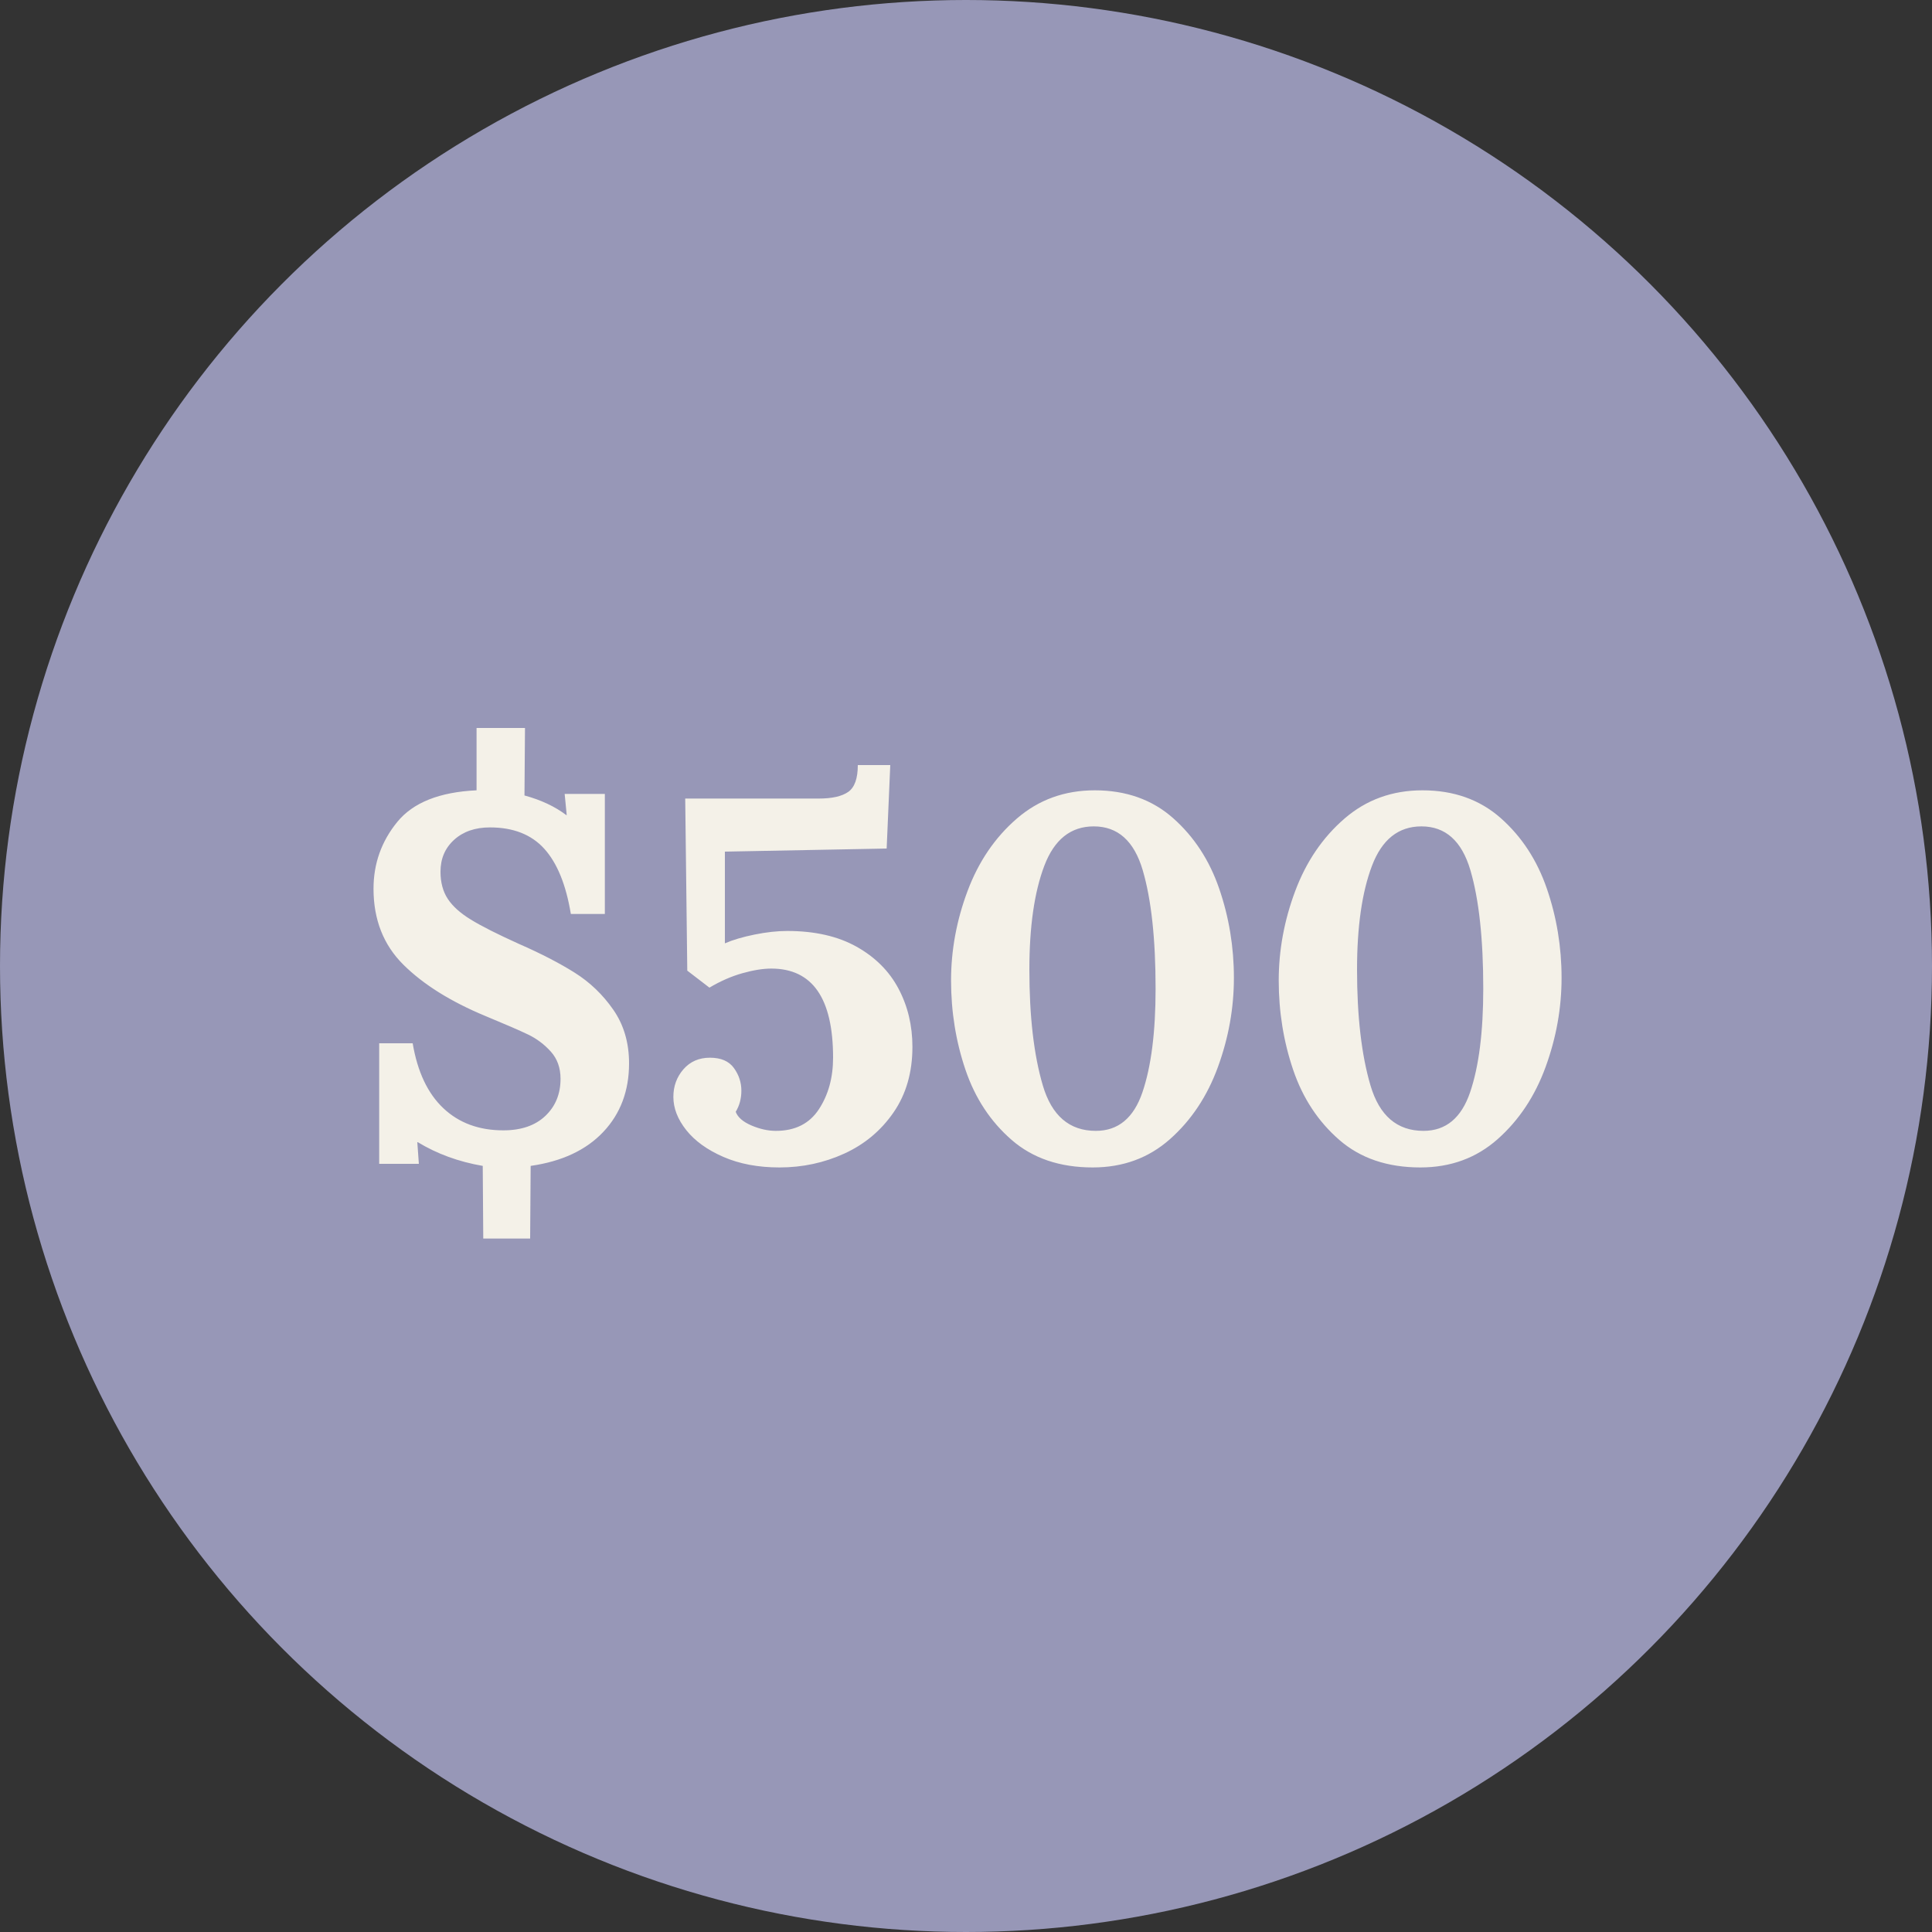
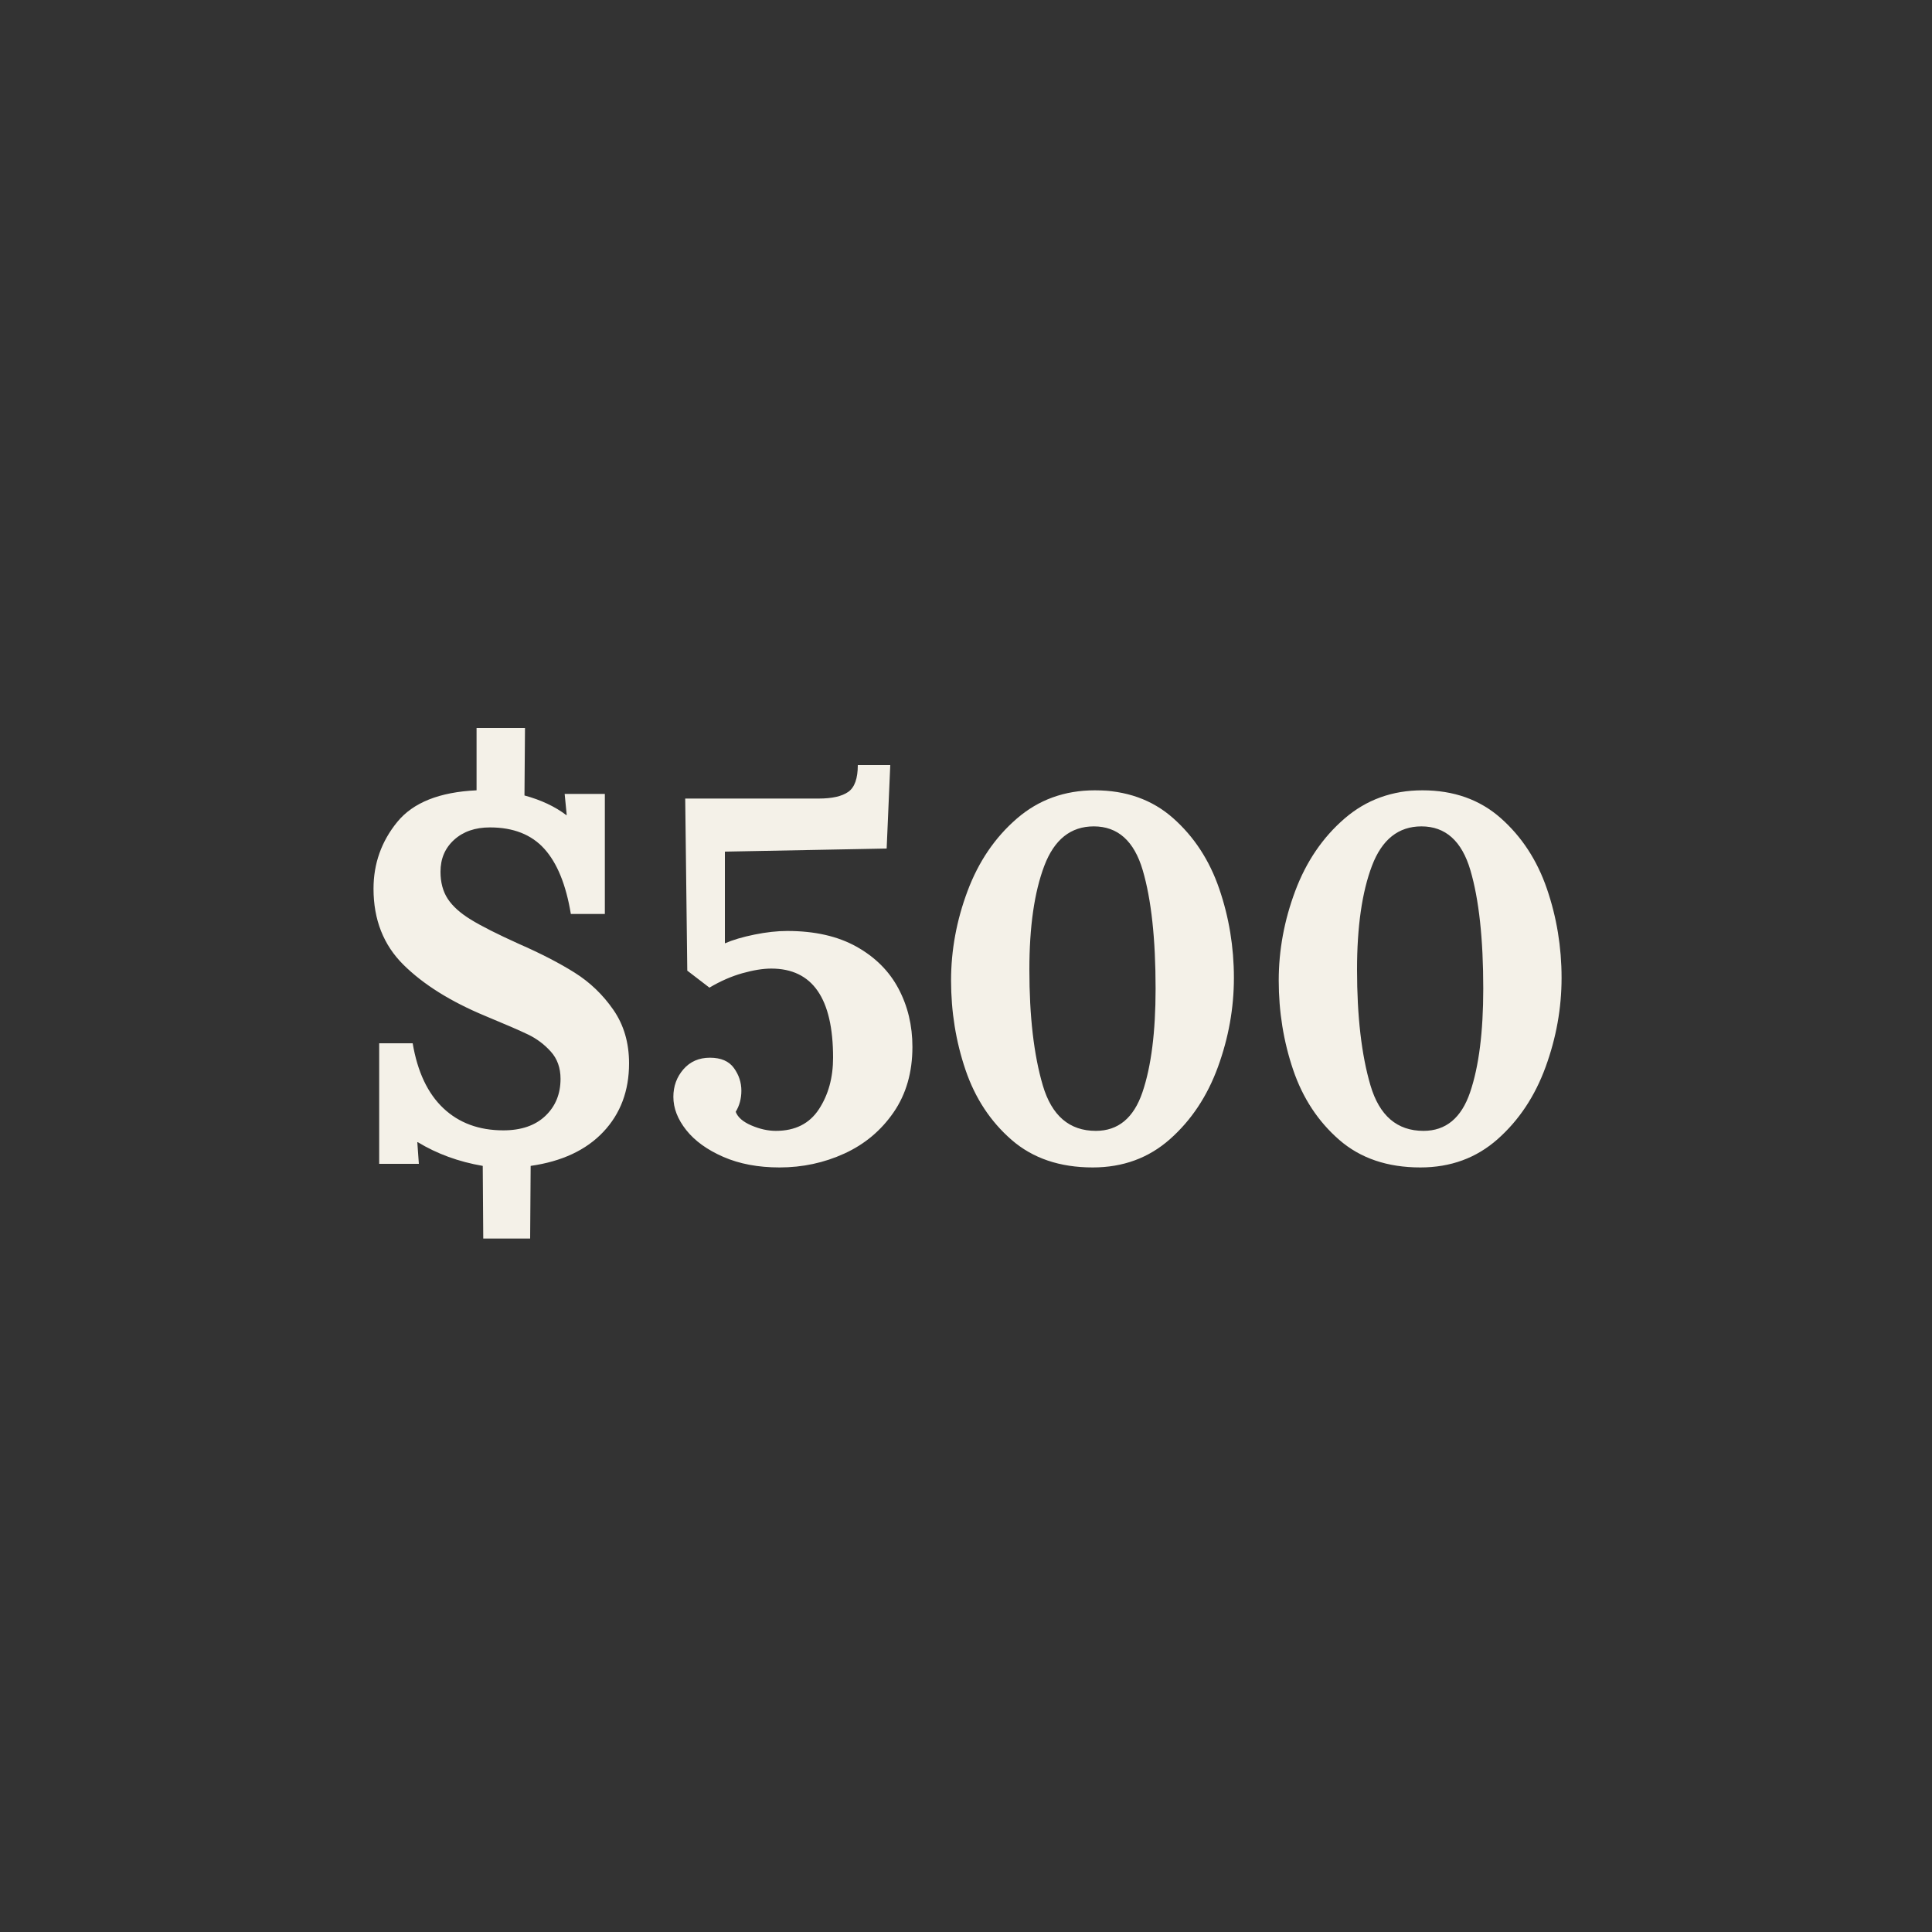
<svg xmlns="http://www.w3.org/2000/svg" width="45px" height="45px" viewBox="0 0 45 45" version="1.1">
  <rect x="0" y="0" width="45" height="45" fill="#333333" stroke="none" />
  <title>500</title>
  <desc>Created with Sketch.</desc>
  <g id="Web-Pages" stroke="none" stroke-width="1" fill="none" fill-rule="evenodd">
    <g id="500">
-       <circle id="Oval" fill="#9797B7" cx="22.5" cy="22.5" r="22.5" />
      <path d="M11.244,27.156 C10.684,27.06 10.18,26.876 9.732,26.604 L9.72,26.604 L9.756,27.108 L8.832,27.108 L8.832,24.3 L9.612,24.3 C9.724,24.964 9.962,25.468 10.326,25.812 C10.69,26.156 11.156,26.328 11.724,26.328 C12.14,26.328 12.466,26.216 12.702,25.992 C12.938,25.768 13.056,25.48 13.056,25.128 C13.056,24.872 12.98,24.66 12.828,24.492 C12.676,24.324 12.5,24.192 12.3,24.096 C12.1,24 11.768,23.856 11.304,23.664 C10.496,23.328 9.86,22.93 9.396,22.47 C8.932,22.01 8.7,21.42 8.7,20.7 C8.7,20.116 8.884,19.598 9.252,19.146 C9.62,18.694 10.236,18.448 11.1,18.408 L11.1,16.956 L12.228,16.956 L12.216,18.528 C12.6,18.632 12.924,18.784 13.188,18.984 L13.2,18.984 L13.152,18.492 L14.088,18.492 L14.088,21.288 L13.296,21.288 C13.184,20.608 12.978,20.102 12.678,19.77 C12.378,19.438 11.956,19.272 11.412,19.272 C11.068,19.272 10.79,19.368 10.578,19.56 C10.366,19.752 10.26,20 10.26,20.304 C10.26,20.552 10.316,20.762 10.428,20.934 C10.54,21.106 10.72,21.268 10.968,21.42 C11.216,21.572 11.588,21.76 12.084,21.984 C12.596,22.208 13.03,22.432 13.386,22.656 C13.742,22.88 14.042,23.168 14.286,23.52 C14.53,23.872 14.652,24.288 14.652,24.768 C14.652,25.408 14.452,25.94 14.052,26.364 C13.652,26.788 13.088,27.052 12.36,27.156 L12.348,28.848 L11.256,28.848 L11.244,27.156 Z M18.156,27.192 C17.66,27.192 17.224,27.11 16.848,26.946 C16.472,26.782 16.184,26.574 15.984,26.322 C15.784,26.07 15.684,25.812 15.684,25.548 C15.684,25.3 15.762,25.086 15.918,24.906 C16.074,24.726 16.28,24.636 16.536,24.636 C16.792,24.636 16.978,24.716 17.094,24.876 C17.21,25.036 17.268,25.212 17.268,25.404 C17.268,25.588 17.224,25.752 17.136,25.896 C17.184,26.024 17.306,26.13 17.502,26.214 C17.698,26.298 17.888,26.34 18.072,26.34 C18.52,26.34 18.854,26.172 19.074,25.836 C19.294,25.5 19.404,25.1 19.404,24.636 C19.404,23.252 18.924,22.56 17.964,22.56 C17.772,22.56 17.548,22.596 17.292,22.668 C17.036,22.74 16.78,22.852 16.524,23.004 L16.008,22.608 L15.96,18.6 L19.068,18.6 C19.38,18.6 19.61,18.548 19.758,18.444 C19.906,18.34 19.98,18.132 19.98,17.82 L20.736,17.82 L20.652,19.764 L16.884,19.836 L16.884,21.972 C17.068,21.892 17.298,21.824 17.574,21.768 C17.85,21.712 18.104,21.684 18.336,21.684 C18.976,21.684 19.514,21.806 19.95,22.05 C20.386,22.294 20.712,22.62 20.928,23.028 C21.144,23.436 21.252,23.888 21.252,24.384 C21.252,24.976 21.106,25.484 20.814,25.908 C20.522,26.332 20.14,26.652 19.668,26.868 C19.196,27.084 18.692,27.192 18.156,27.192 Z M25.452,27.192 C24.684,27.192 24.054,26.978 23.562,26.55 C23.07,26.122 22.712,25.578 22.488,24.918 C22.264,24.258 22.152,23.564 22.152,22.836 C22.152,22.132 22.28,21.438 22.536,20.754 C22.792,20.07 23.174,19.508 23.682,19.068 C24.19,18.628 24.796,18.408 25.5,18.408 C26.228,18.408 26.836,18.624 27.324,19.056 C27.812,19.488 28.17,20.036 28.398,20.7 C28.626,21.364 28.74,22.056 28.74,22.776 C28.74,23.48 28.616,24.172 28.368,24.852 C28.12,25.532 27.748,26.092 27.252,26.532 C26.756,26.972 26.156,27.192 25.452,27.192 Z M25.524,26.34 C26.044,26.34 26.406,26.04 26.61,25.44 C26.814,24.84 26.916,24.036 26.916,23.028 C26.916,21.868 26.816,20.948 26.616,20.268 C26.416,19.588 26.036,19.248 25.476,19.248 C24.94,19.248 24.556,19.554 24.324,20.166 C24.092,20.778 23.976,21.584 23.976,22.584 C23.976,23.672 24.08,24.57 24.288,25.278 C24.496,25.986 24.908,26.34 25.524,26.34 Z M33.084,27.192 C32.316,27.192 31.686,26.978 31.194,26.55 C30.702,26.122 30.344,25.578 30.12,24.918 C29.896,24.258 29.784,23.564 29.784,22.836 C29.784,22.132 29.912,21.438 30.168,20.754 C30.424,20.07 30.806,19.508 31.314,19.068 C31.822,18.628 32.428,18.408 33.132,18.408 C33.86,18.408 34.468,18.624 34.956,19.056 C35.444,19.488 35.802,20.036 36.03,20.7 C36.258,21.364 36.372,22.056 36.372,22.776 C36.372,23.48 36.248,24.172 36,24.852 C35.752,25.532 35.38,26.092 34.884,26.532 C34.388,26.972 33.788,27.192 33.084,27.192 Z M33.156,26.34 C33.676,26.34 34.038,26.04 34.242,25.44 C34.446,24.84 34.548,24.036 34.548,23.028 C34.548,21.868 34.448,20.948 34.248,20.268 C34.048,19.588 33.668,19.248 33.108,19.248 C32.572,19.248 32.188,19.554 31.956,20.166 C31.724,20.778 31.608,21.584 31.608,22.584 C31.608,23.672 31.712,24.57 31.92,25.278 C32.128,25.986 32.54,26.34 33.156,26.34 Z" id="$500" fill="#F4F1E8" fill-rule="nonzero" />
    </g>
  </g>
</svg>